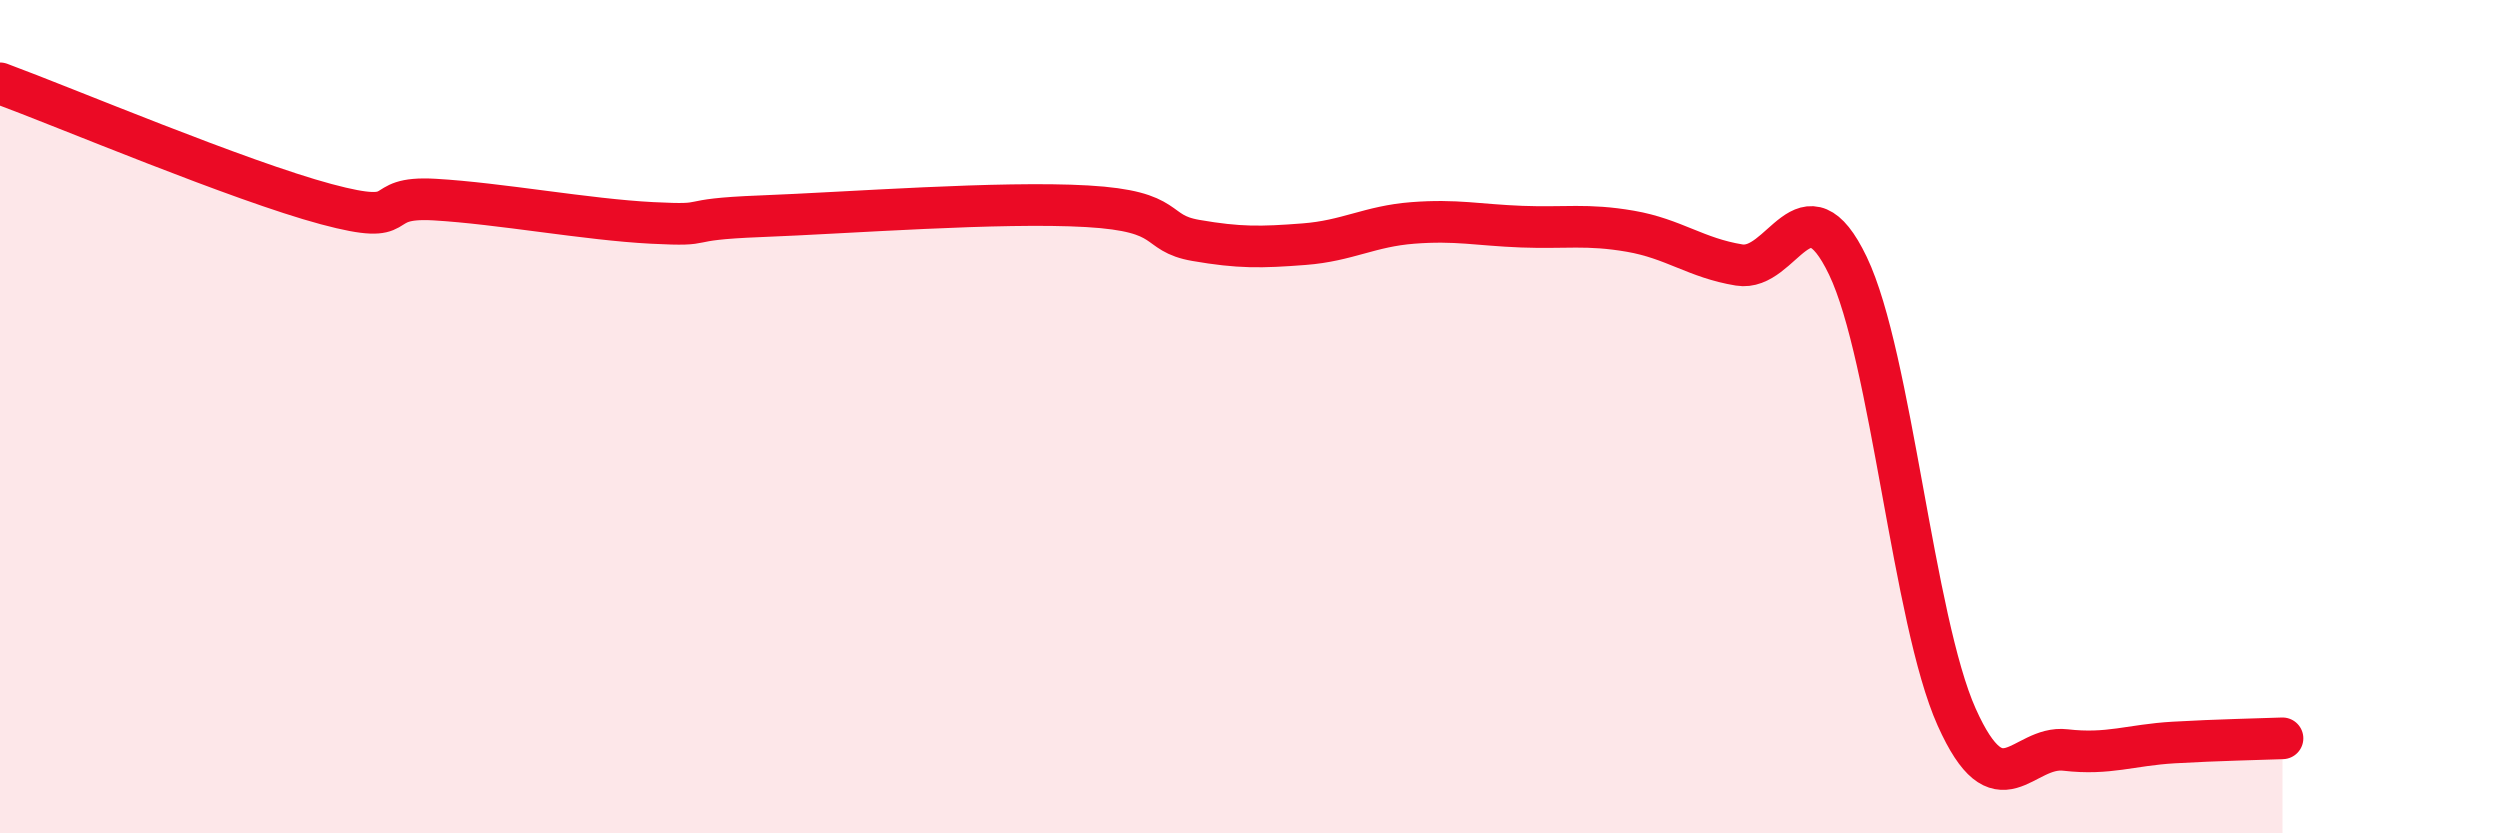
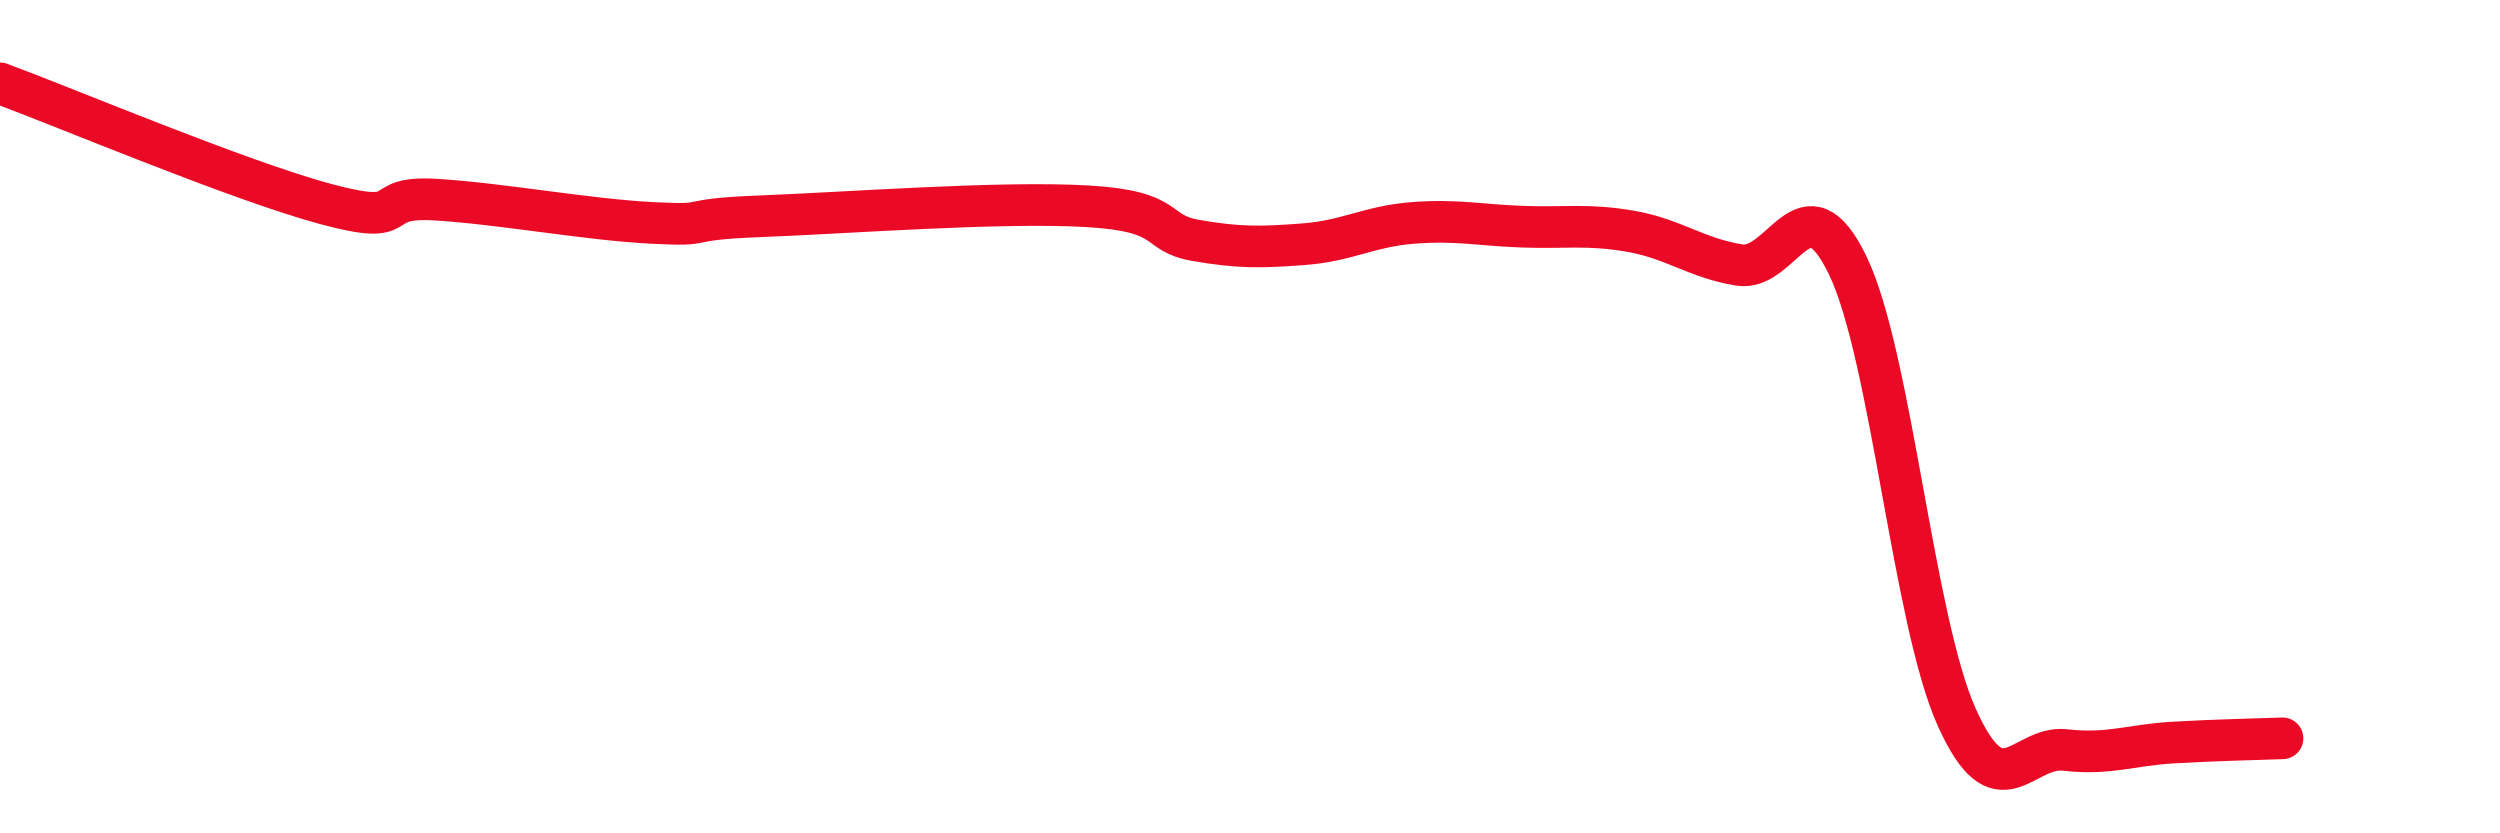
<svg xmlns="http://www.w3.org/2000/svg" width="60" height="20" viewBox="0 0 60 20">
-   <path d="M 0,2 C 1.57,2.58 5.74,4.34 7.83,4.9 C 9.92,5.46 8.87,4.7 10.43,4.79 C 11.99,4.88 14.08,5.27 15.65,5.35 C 17.22,5.43 16.17,5.27 18.26,5.19 C 20.35,5.11 24,4.83 26.09,4.95 C 28.18,5.07 27.66,5.59 28.7,5.77 C 29.74,5.95 30.26,5.94 31.3,5.86 C 32.34,5.78 32.87,5.43 33.91,5.35 C 34.95,5.27 35.48,5.4 36.52,5.44 C 37.56,5.48 38.09,5.37 39.13,5.55 C 40.17,5.73 40.7,6.19 41.74,6.36 C 42.78,6.53 43.31,4.21 44.35,6.38 C 45.39,8.55 45.92,14.89 46.96,17.21 C 48,19.53 48.53,17.88 49.57,18 C 50.61,18.12 51.13,17.88 52.17,17.82 C 53.21,17.76 54.26,17.74 54.78,17.72L54.78 20L0 20Z" fill="#EB0A25" opacity="0.1" stroke-linecap="round" stroke-linejoin="round" />
  <path d="M 0,2 C 1.57,2.58 5.74,4.34 7.83,4.9 C 9.92,5.46 8.87,4.7 10.43,4.79 C 11.99,4.88 14.08,5.27 15.65,5.35 C 17.22,5.43 16.17,5.27 18.26,5.19 C 20.35,5.11 24,4.83 26.09,4.95 C 28.18,5.07 27.66,5.59 28.7,5.77 C 29.74,5.95 30.26,5.94 31.3,5.86 C 32.34,5.78 32.87,5.43 33.91,5.35 C 34.95,5.27 35.48,5.4 36.52,5.44 C 37.56,5.48 38.09,5.37 39.13,5.55 C 40.17,5.73 40.7,6.19 41.74,6.36 C 42.78,6.53 43.31,4.21 44.35,6.38 C 45.39,8.55 45.92,14.89 46.96,17.21 C 48,19.53 48.53,17.88 49.57,18 C 50.61,18.12 51.13,17.88 52.17,17.82 C 53.21,17.76 54.26,17.74 54.78,17.72" stroke="#EB0A25" stroke-width="1" fill="none" stroke-linecap="round" stroke-linejoin="round" />
</svg>